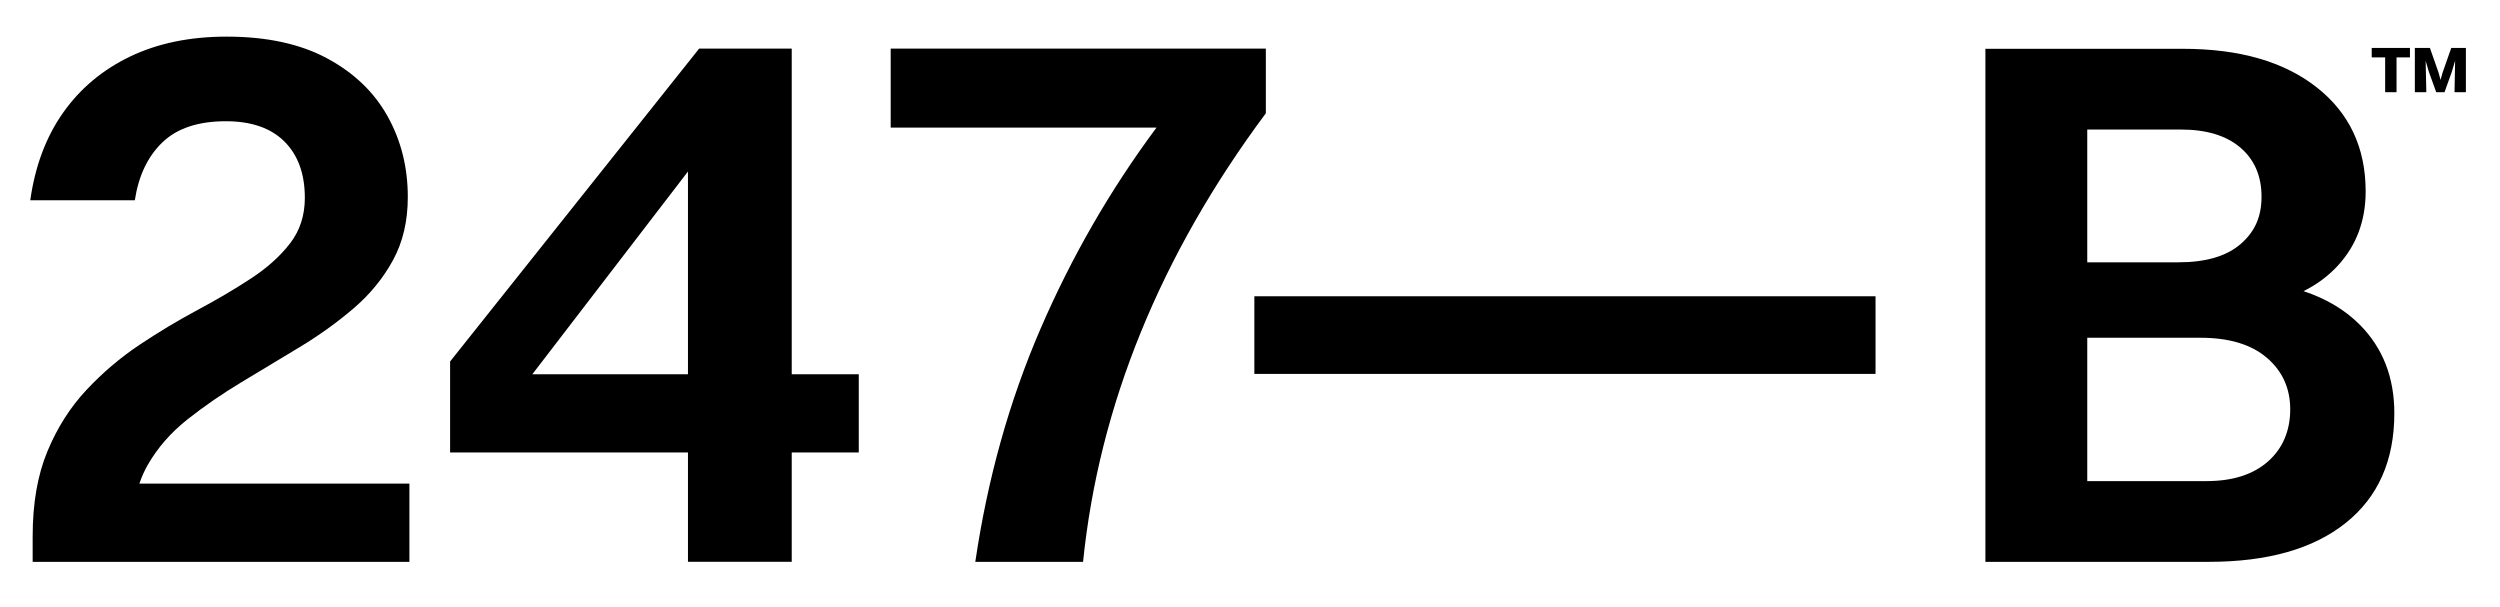
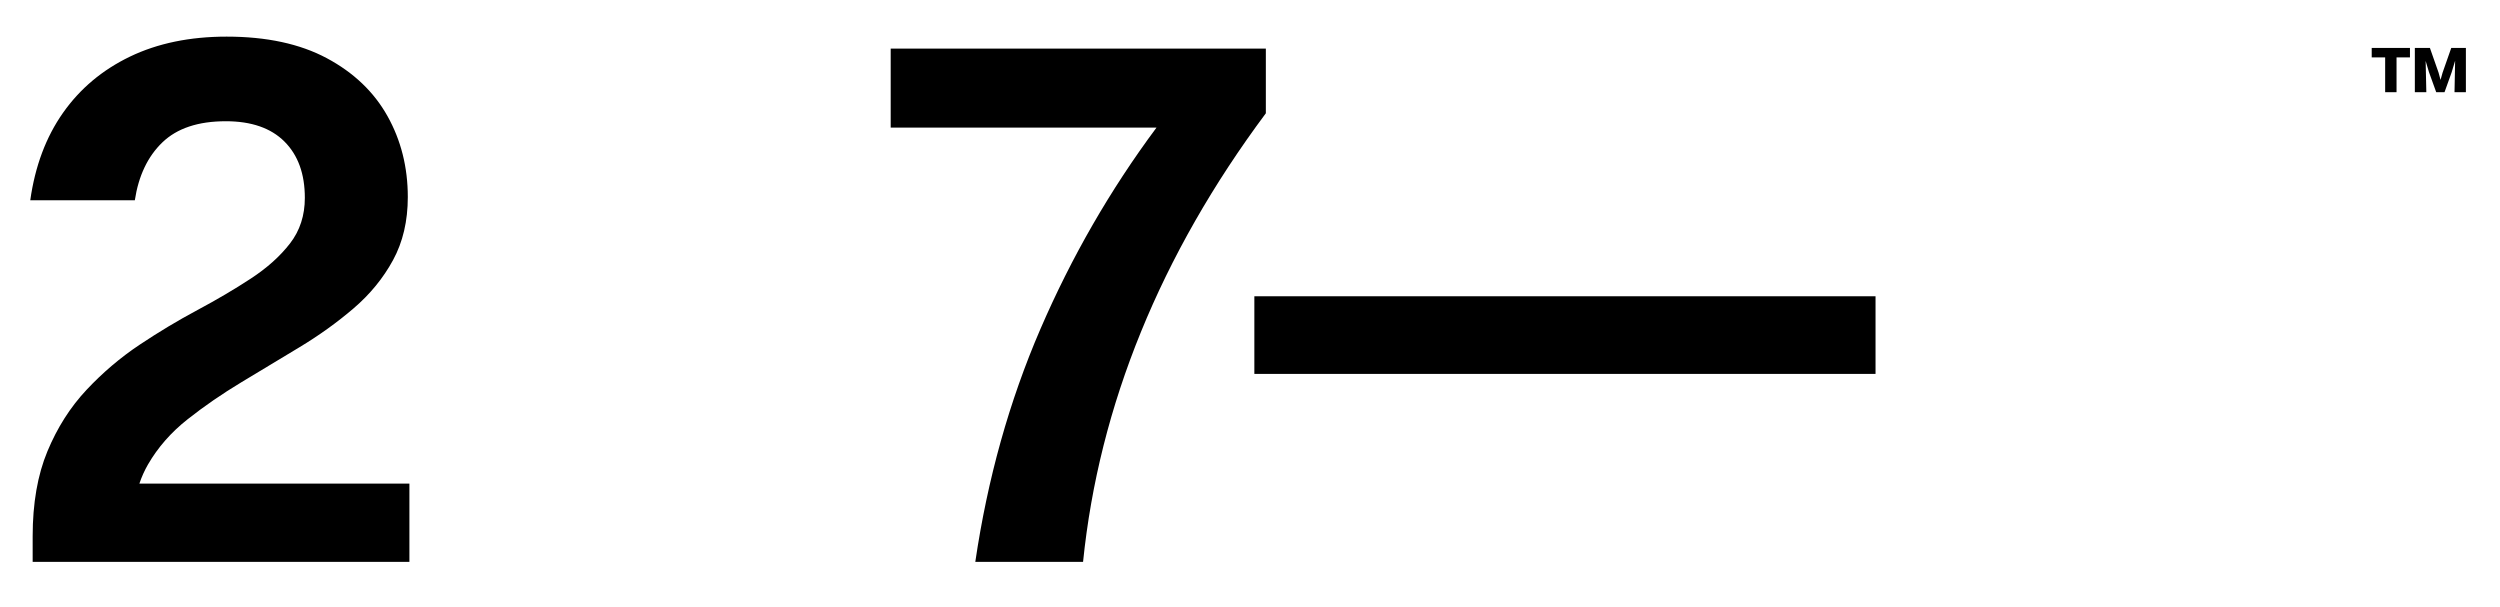
<svg xmlns="http://www.w3.org/2000/svg" id="Ebene_1" data-name="Ebene 1" version="1.1" viewBox="0 0 2811.64 682.65">
  <defs>
    <style>
      .cls-1 {
        fill: #000;
        stroke-width: 0px;
      }
    </style>
  </defs>
  <g>
    <path class="cls-1" d="M166.45,522.35c11.07-19.14,25.88-36.04,44.44-50.72,18.54-14.66,38.74-28.57,60.59-41.74,21.84-13.16,43.68-26.33,65.53-39.5,21.84-13.16,42.04-27.67,60.59-43.54,18.54-15.85,33.35-33.96,44.43-54.31,11.07-20.34,16.61-43.99,16.61-70.92,0-33.51-7.63-63.88-22.89-91.11-15.26-27.23-38.01-48.92-68.22-65.08-30.23-16.16-67.77-24.24-112.66-24.24-41.29,0-77.51,7.49-108.62,22.44-31.12,14.97-56.26,36.06-75.4,63.29-19.16,27.24-31.42,60-36.81,98.3h117.6c4.18-27.52,14.5-49.22,30.97-65.08,16.45-15.85,40.24-23.79,71.36-23.79,28.73,0,50.72,7.63,65.98,22.89,15.26,15.26,22.89,36.35,22.89,63.29,0,19.75-5.54,36.81-16.61,51.17-11.08,14.36-25.74,27.54-43.99,39.5-18.26,11.98-38.31,23.79-60.14,35.46-21.85,11.67-43.54,24.69-65.08,39.05-21.54,14.36-41.45,31.28-59.69,50.72-18.26,19.46-32.92,42.5-43.99,69.12-11.08,26.63-16.61,58.5-16.61,95.6v28.73h423.71v-87.97H156.75c2.54-7.56,5.76-14.74,9.69-21.55Z" />
-     <path class="cls-1" d="M890.42,54.66h-104.13l-280.08,351.89v102.34h267.51v122.98h116.7v-122.98h75.4v-87.97h-75.4V54.66ZM598.67,420.92l175.05-228.01v228.01h-175.05Z" />
    <path class="cls-1" d="M1001.72,54.66v88.87h298.93c-52.07,70.02-95.6,145.58-130.61,226.67-35.01,81.1-59.4,168.31-73.16,261.67h121.19c8.98-87.97,30.66-174.15,65.08-258.53,34.41-84.38,81.24-166.36,140.49-245.96V54.66h-421.91Z" />
  </g>
-   <path class="cls-1" d="M2654.19,365.44c-16.63-16.8-37.79-29.46-63.49-38.01,15.09-7.51,28.06-17.17,38.88-29.02,20.64-22.62,30.97-50.34,30.97-83.15,0-49.21-18.39-88.25-55.15-117.1-36.78-28.85-86.84-43.27-150.19-43.27h-222.31v576.99h251.16c66.19,0,117.52-14.56,154.01-43.7,36.49-29.13,54.73-70.28,54.73-123.46,0-40.16-12.87-73.25-38.61-99.28ZM2452.66,145.68c28.85,0,51.19,6.79,67.03,20.36,15.83,13.58,23.76,31.97,23.76,55.15s-7.93,39.88-23.76,53.46c-15.85,13.57-39.03,20.36-69.58,20.36h-102.67v-149.34h105.22ZM2550.67,519.02c-16.69,14.72-39.75,22.06-69.15,22.06h-134.07v-161.22h127.28c32.24,0,57.13,7.5,74.67,22.49,17.53,14.99,26.31,34.36,26.31,58.12s-8.35,43.84-25.03,58.54Z" />
  <rect class="cls-1" x="1410.72" y="333.2" width="698.61" height="87.31" />
  <path class="cls-1" d="M2667.36,64.53v-10.6h43.02v10.6h-43.02ZM2682.48,103.66v-49.73h12.8v49.73h-12.8ZM2715.87,103.66v-49.73h11.82l1.1,49.73h-12.92ZM2749.27,103.66h-9.38l-8.17-22.67-8.04-27.06h9.14l9.75,27.79,2.8,10.36h-1.22l2.92-10.36,9.75-27.79h8.65l-8.17,27.3-8.04,22.43ZM2760.48,103.66l.97-49.73h11.82v49.73h-12.8Z" />
</svg>